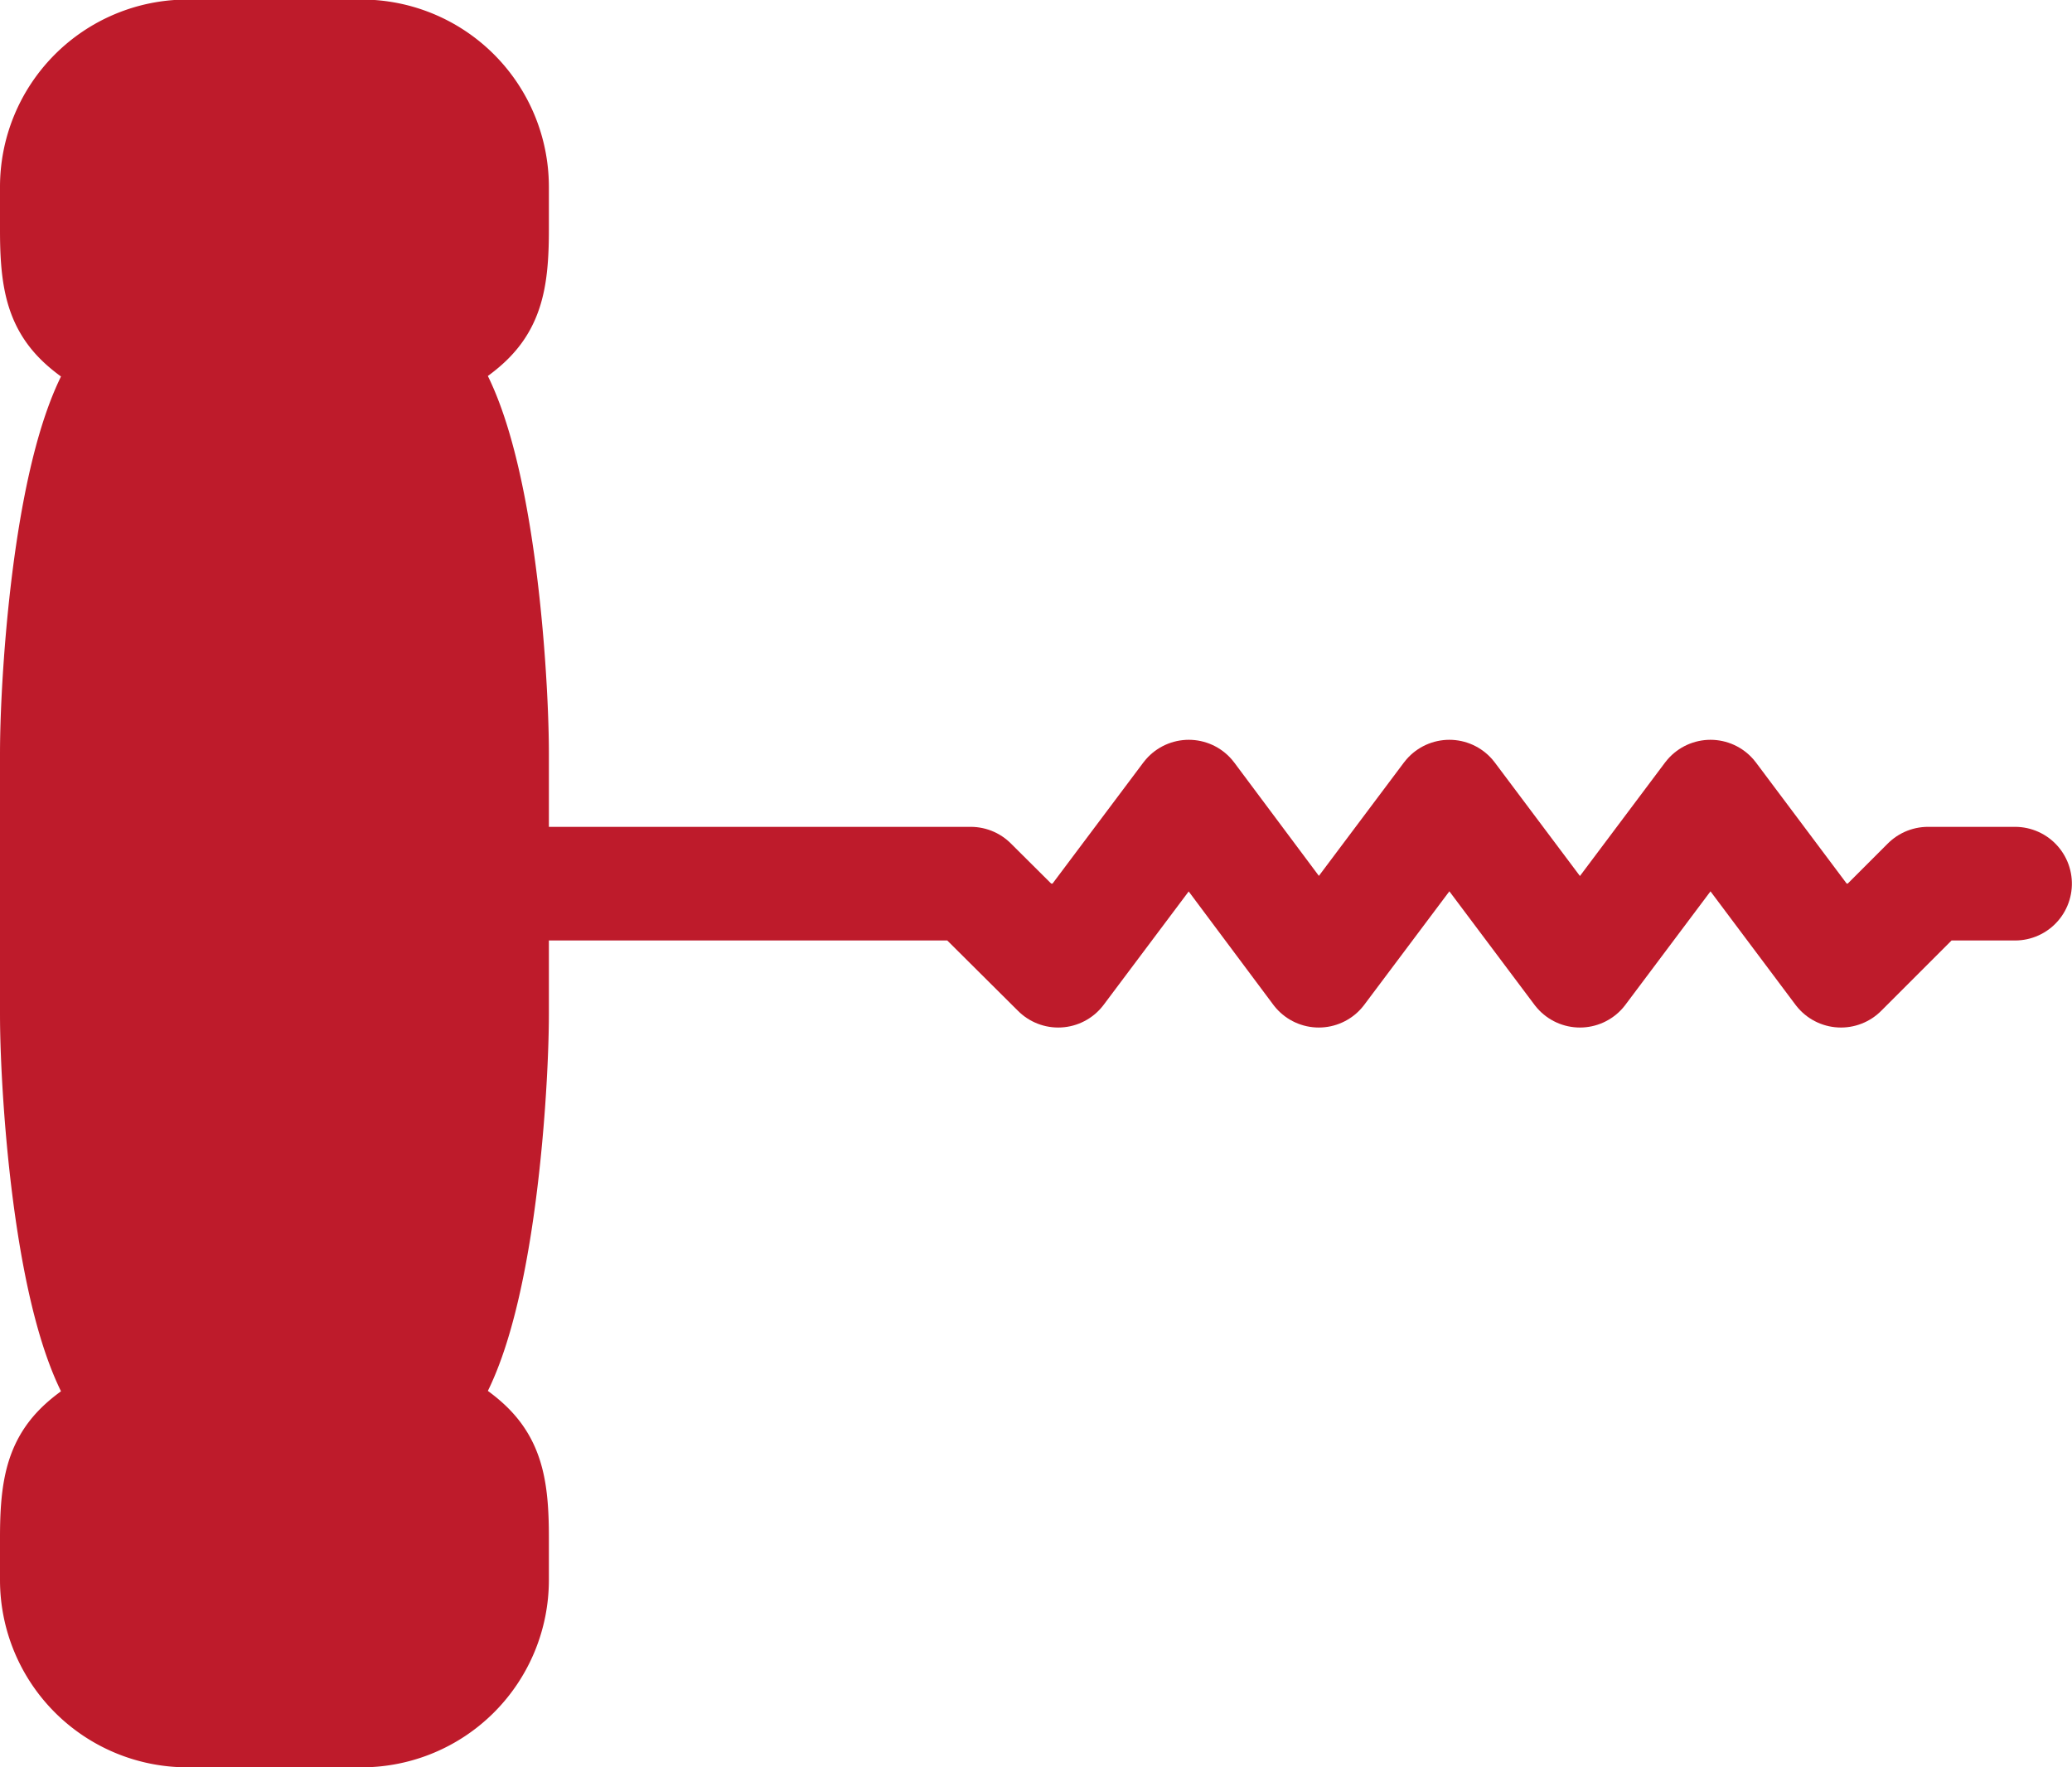
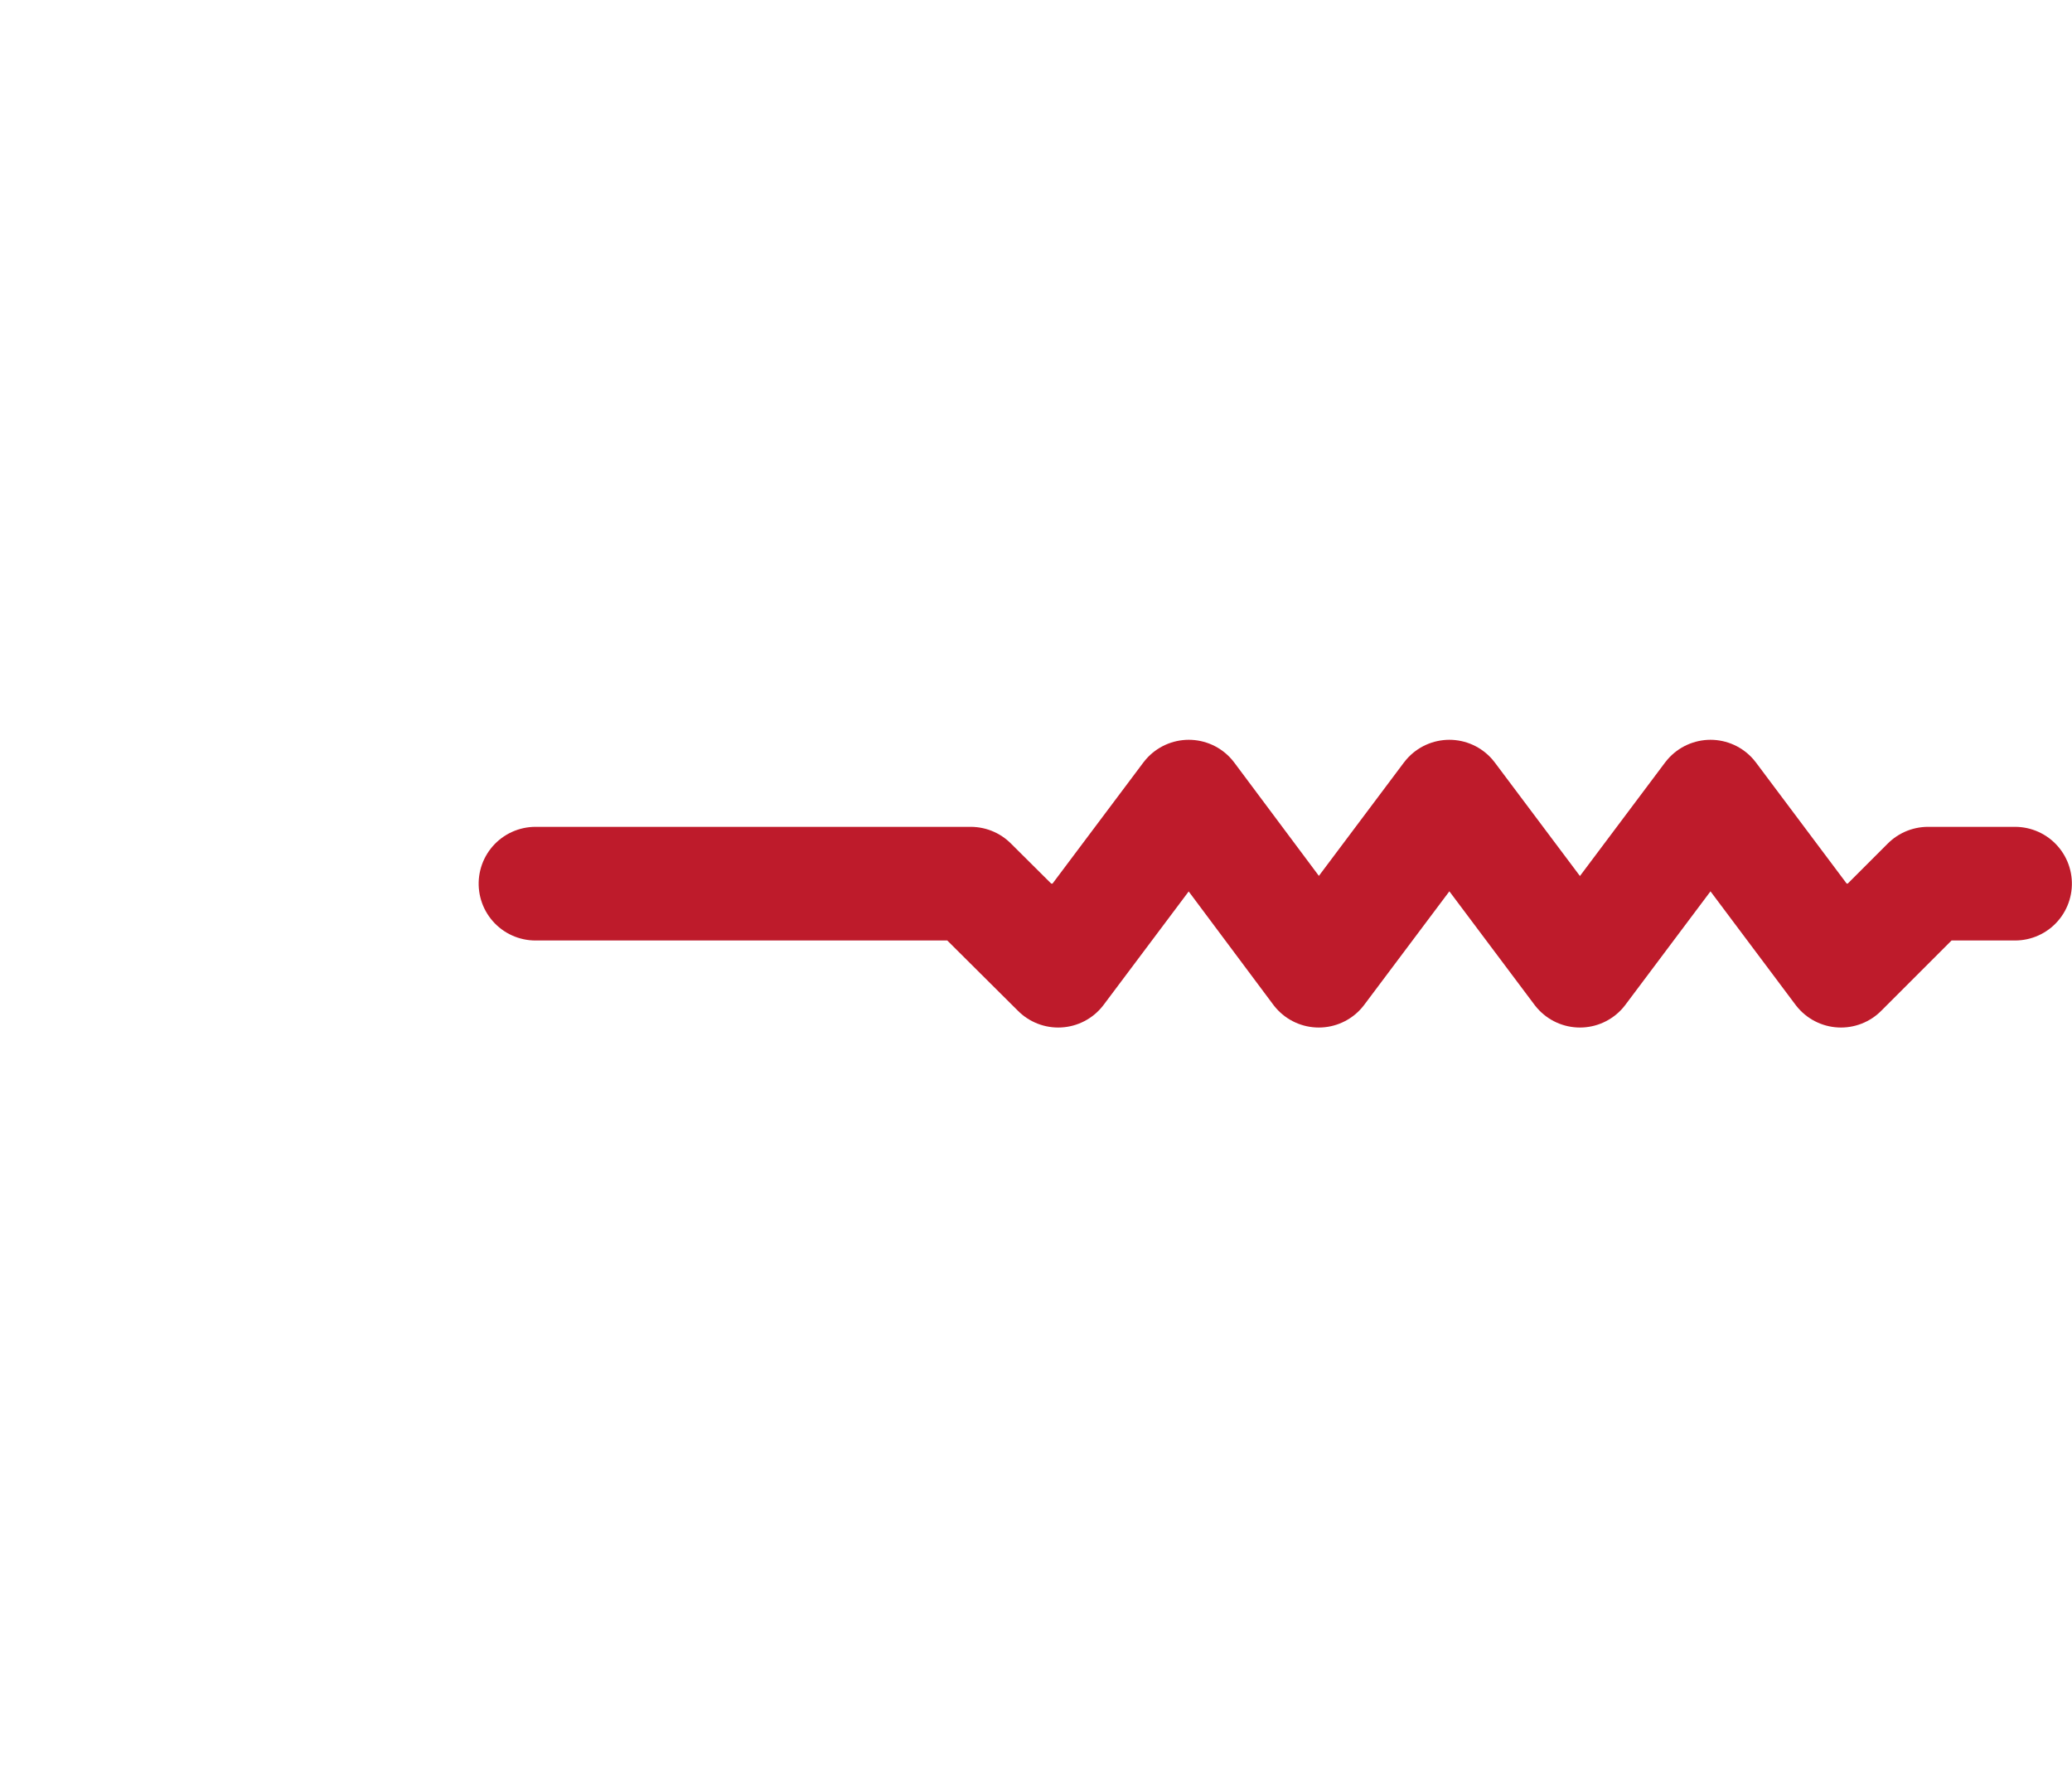
<svg xmlns="http://www.w3.org/2000/svg" width="18.233" height="15.552" viewBox="0 0 18.233 15.552">
  <g transform="translate(-404.267 -47.948)">
    <g transform="translate(354.767 276) rotate(-90)">
      <path d="M230.766,61v3.83L230,65.6l1.532,1.149L230,67.893l1.532,1.149L230,70.191l1.532,1.149L230,72.488l.766.766v.766" transform="translate(-10.49 -6.788)" fill="#be1b2b" stroke="#be1b2b" stroke-linecap="round" stroke-linejoin="round" stroke-width="1" />
-       <path d="M226.02,50c-.729,0-.778.149-1.149.766-.371-.617-2.717-.766-3.447-.766h-2.3c-.729,0-3.076.149-3.447.766-.371-.617-.42-.766-1.149-.766h-.383A1.149,1.149,0,0,0,213,51.149v1.532a1.149,1.149,0,0,0,1.149,1.149h.383c.721,0,.779-.148,1.149-.766.37.618,2.725.766,3.447.766h2.3c.721,0,3.076-.148,3.447-.766.37.618.427.766,1.149.766h.383a1.149,1.149,0,0,0,1.149-1.149V51.149A1.149,1.149,0,0,0,226.4,50Z" fill="#be1b2b" stroke="#be1b2b" stroke-linecap="round" stroke-linejoin="round" stroke-width="1" />
    </g>
  </g>
</svg>